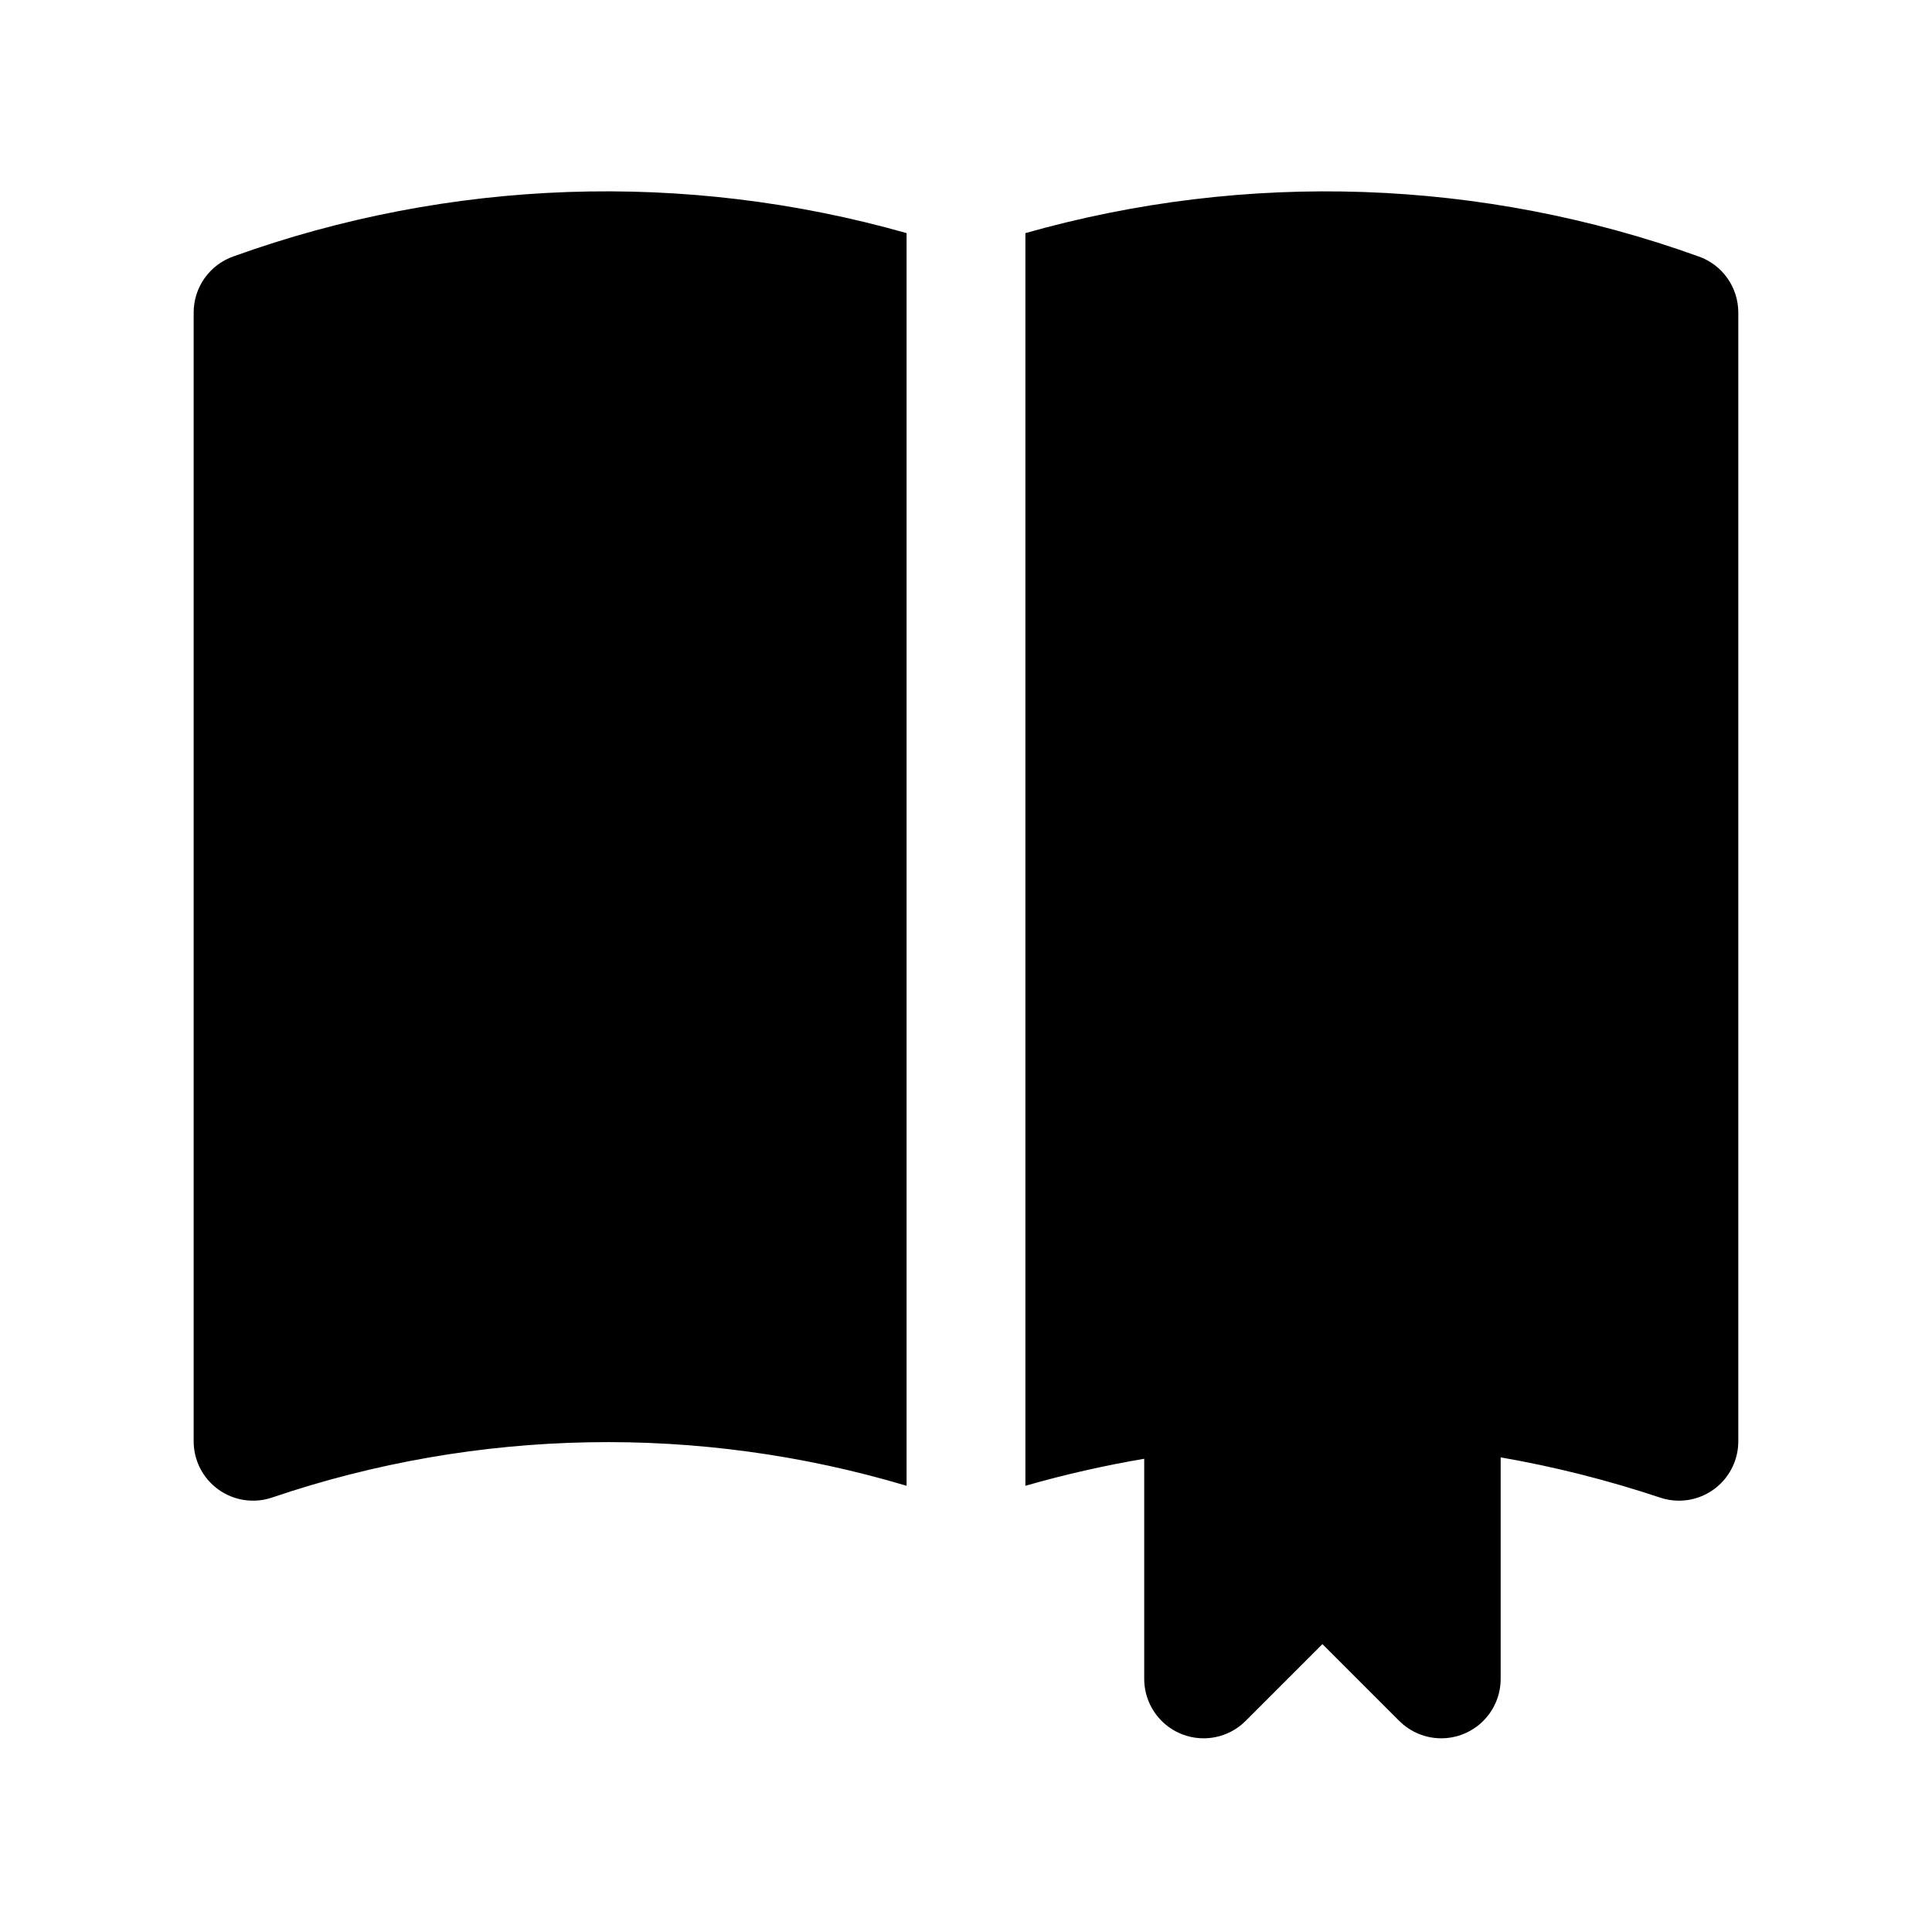
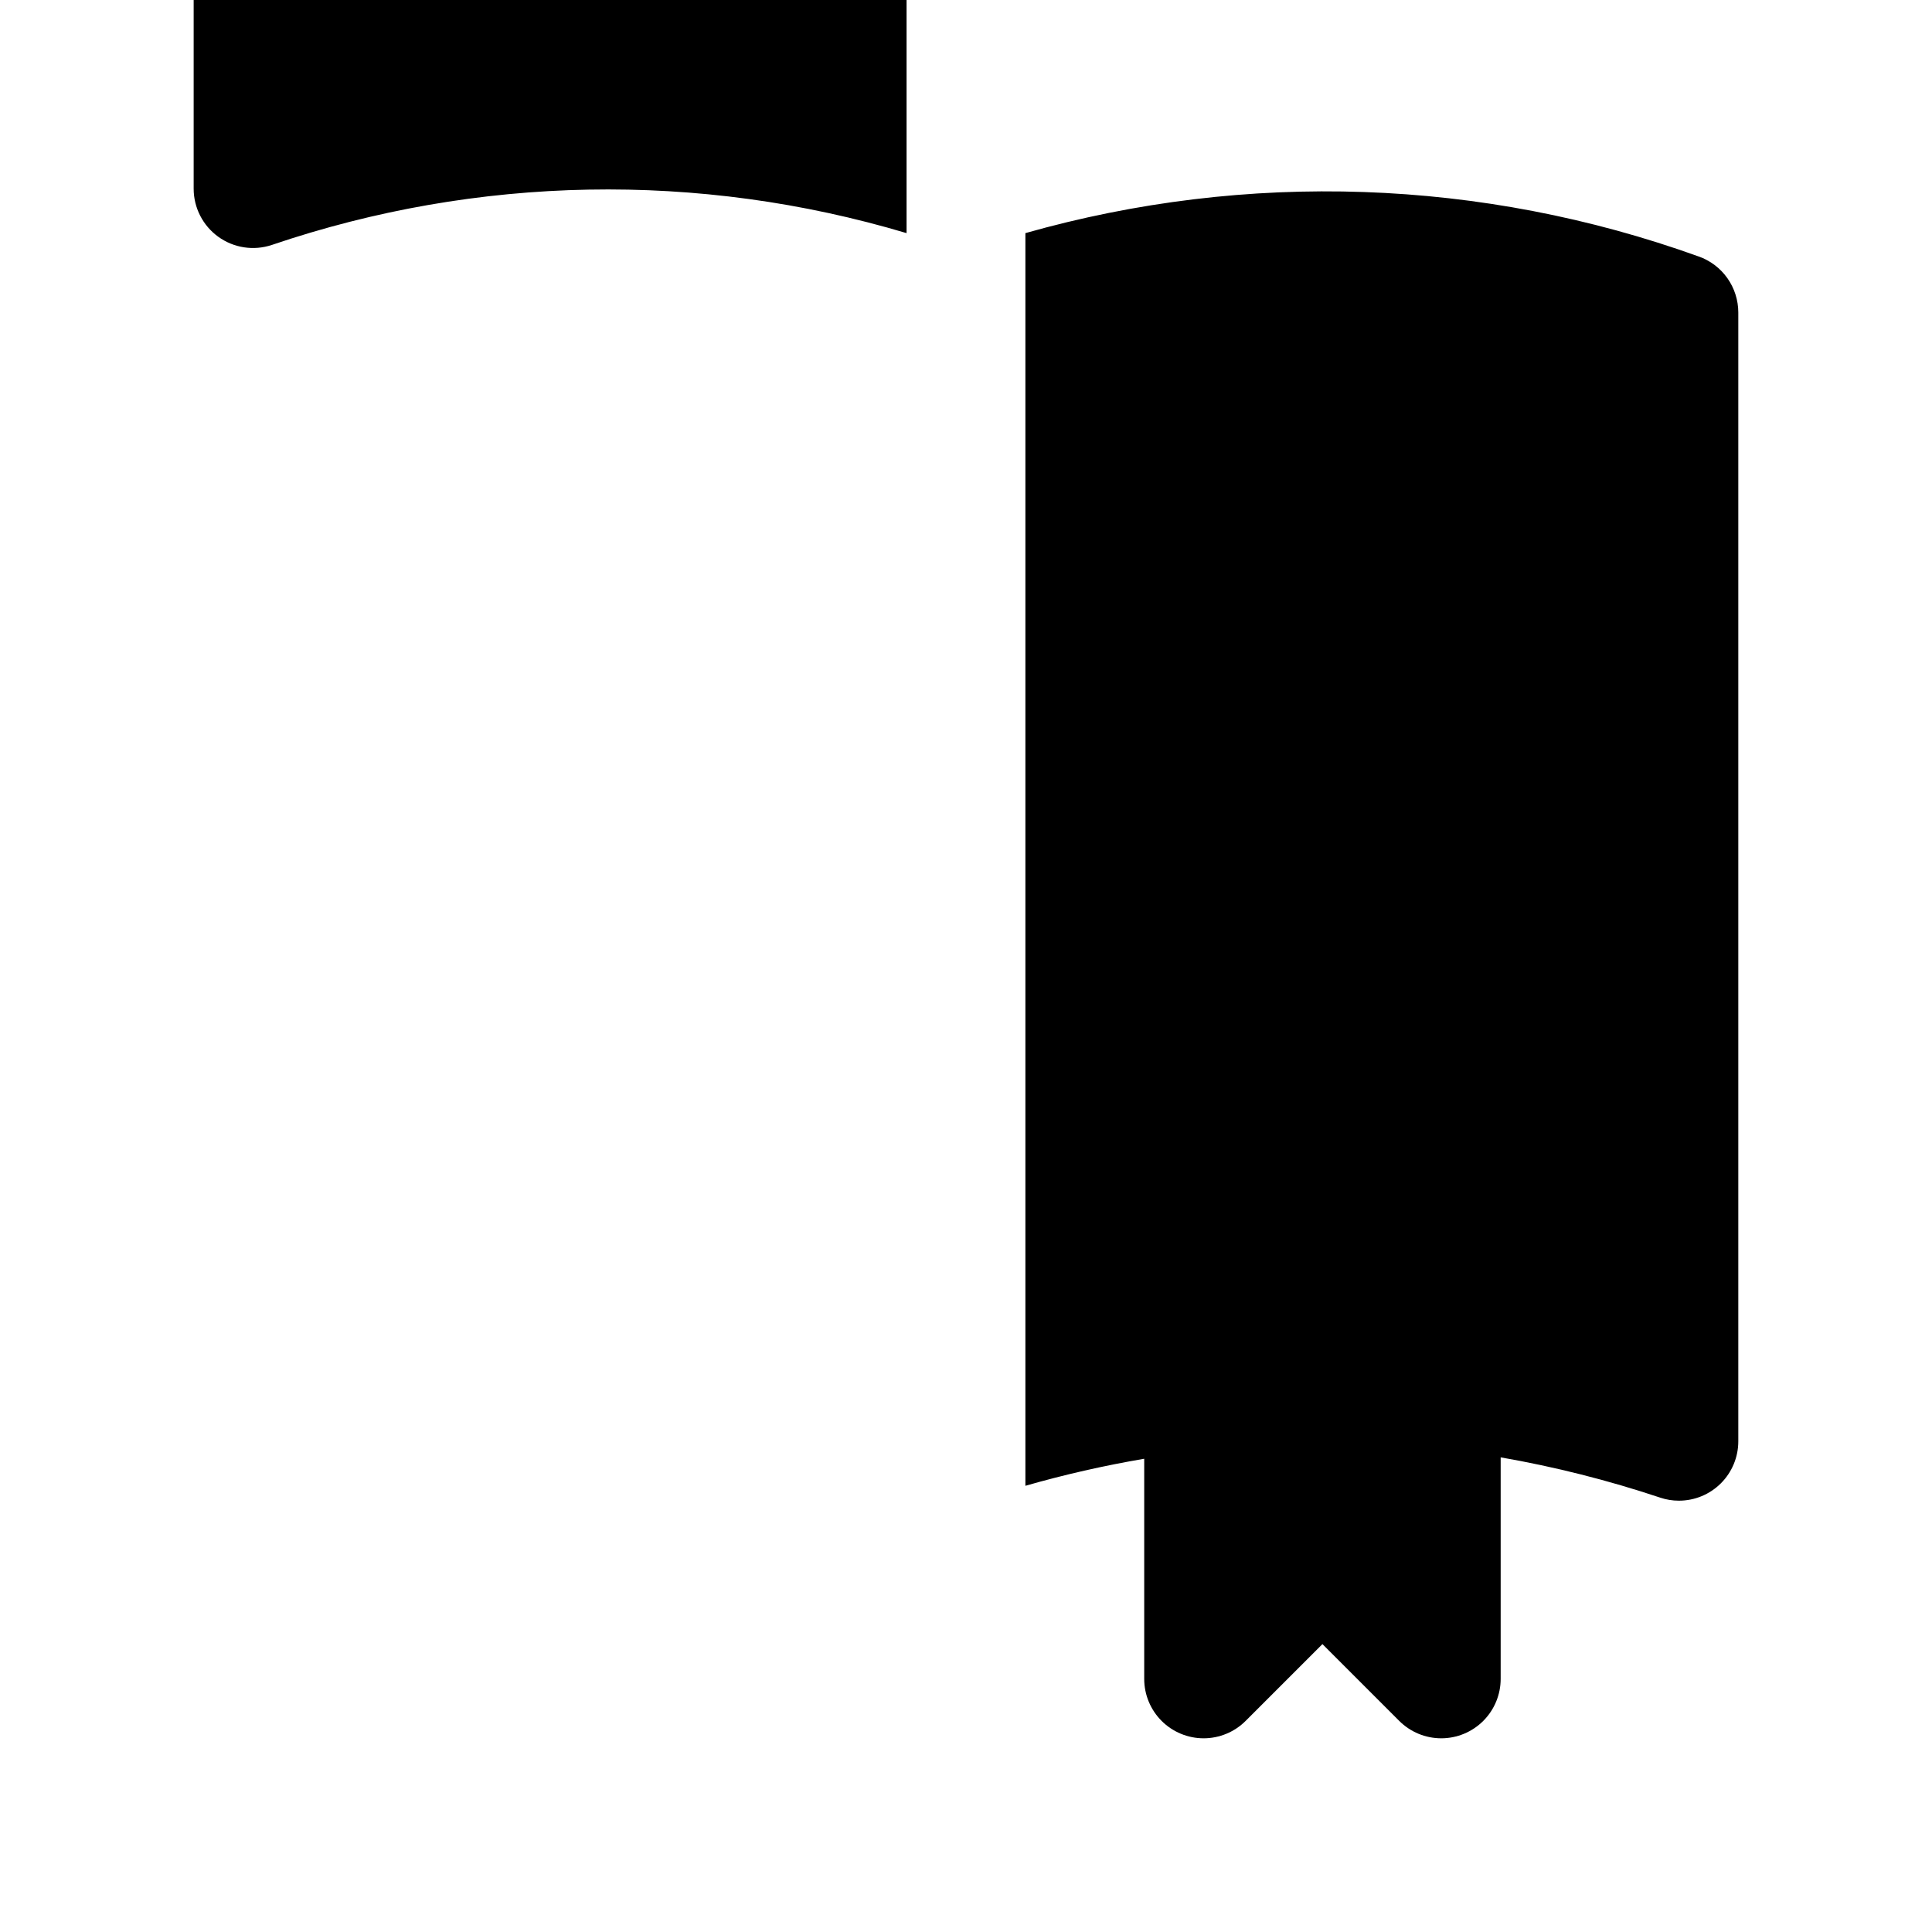
<svg xmlns="http://www.w3.org/2000/svg" fill="#000000" width="800px" height="800px" version="1.1" viewBox="144 144 512 512">
-   <path d="m384.25 205.78v331.97c-55.035-16.438-113.82-15.344-168.2 3.129-4.801 1.609-10.082 0.809-14.188-2.152-4.109-2.957-6.543-7.711-6.539-12.777v-299.14c0.004-3.258 1.016-6.438 2.898-9.098 1.887-2.66 4.547-4.668 7.621-5.754 57.363-20.656 119.75-22.82 178.41-6.184zm209.9 6.184c-57.359-20.656-119.75-22.82-178.41-6.184v331.97c10.355-2.969 20.867-5.359 31.488-7.164v58.34c0 4.176 1.66 8.18 4.613 11.133 2.953 2.949 6.957 4.609 11.129 4.609 4.176 0 8.18-1.656 11.133-4.609l20.355-20.355 20.355 20.355h0.004c2.953 2.953 6.957 4.609 11.133 4.609 4.172 0 8.176-1.66 11.129-4.609 2.953-2.953 4.613-6.957 4.613-11.133v-58.711c14.332 2.492 28.453 6.059 42.25 10.664 1.605 0.543 3.289 0.82 4.981 0.816 4.18 0.004 8.184-1.652 11.137-4.606 2.957-2.957 4.613-6.961 4.609-11.141v-299.14c-0.004-3.258-1.016-6.438-2.898-9.098-1.883-2.66-4.547-4.668-7.621-5.754z" />
+   <path d="m384.25 205.78c-55.035-16.438-113.82-15.344-168.2 3.129-4.801 1.609-10.082 0.809-14.188-2.152-4.109-2.957-6.543-7.711-6.539-12.777v-299.14c0.004-3.258 1.016-6.438 2.898-9.098 1.887-2.66 4.547-4.668 7.621-5.754 57.363-20.656 119.75-22.82 178.41-6.184zm209.9 6.184c-57.359-20.656-119.75-22.82-178.41-6.184v331.97c10.355-2.969 20.867-5.359 31.488-7.164v58.34c0 4.176 1.66 8.18 4.613 11.133 2.953 2.949 6.957 4.609 11.129 4.609 4.176 0 8.18-1.656 11.133-4.609l20.355-20.355 20.355 20.355h0.004c2.953 2.953 6.957 4.609 11.133 4.609 4.172 0 8.176-1.66 11.129-4.609 2.953-2.953 4.613-6.957 4.613-11.133v-58.711c14.332 2.492 28.453 6.059 42.25 10.664 1.605 0.543 3.289 0.82 4.981 0.816 4.18 0.004 8.184-1.652 11.137-4.606 2.957-2.957 4.613-6.961 4.609-11.141v-299.14c-0.004-3.258-1.016-6.438-2.898-9.098-1.883-2.66-4.547-4.668-7.621-5.754z" />
</svg>